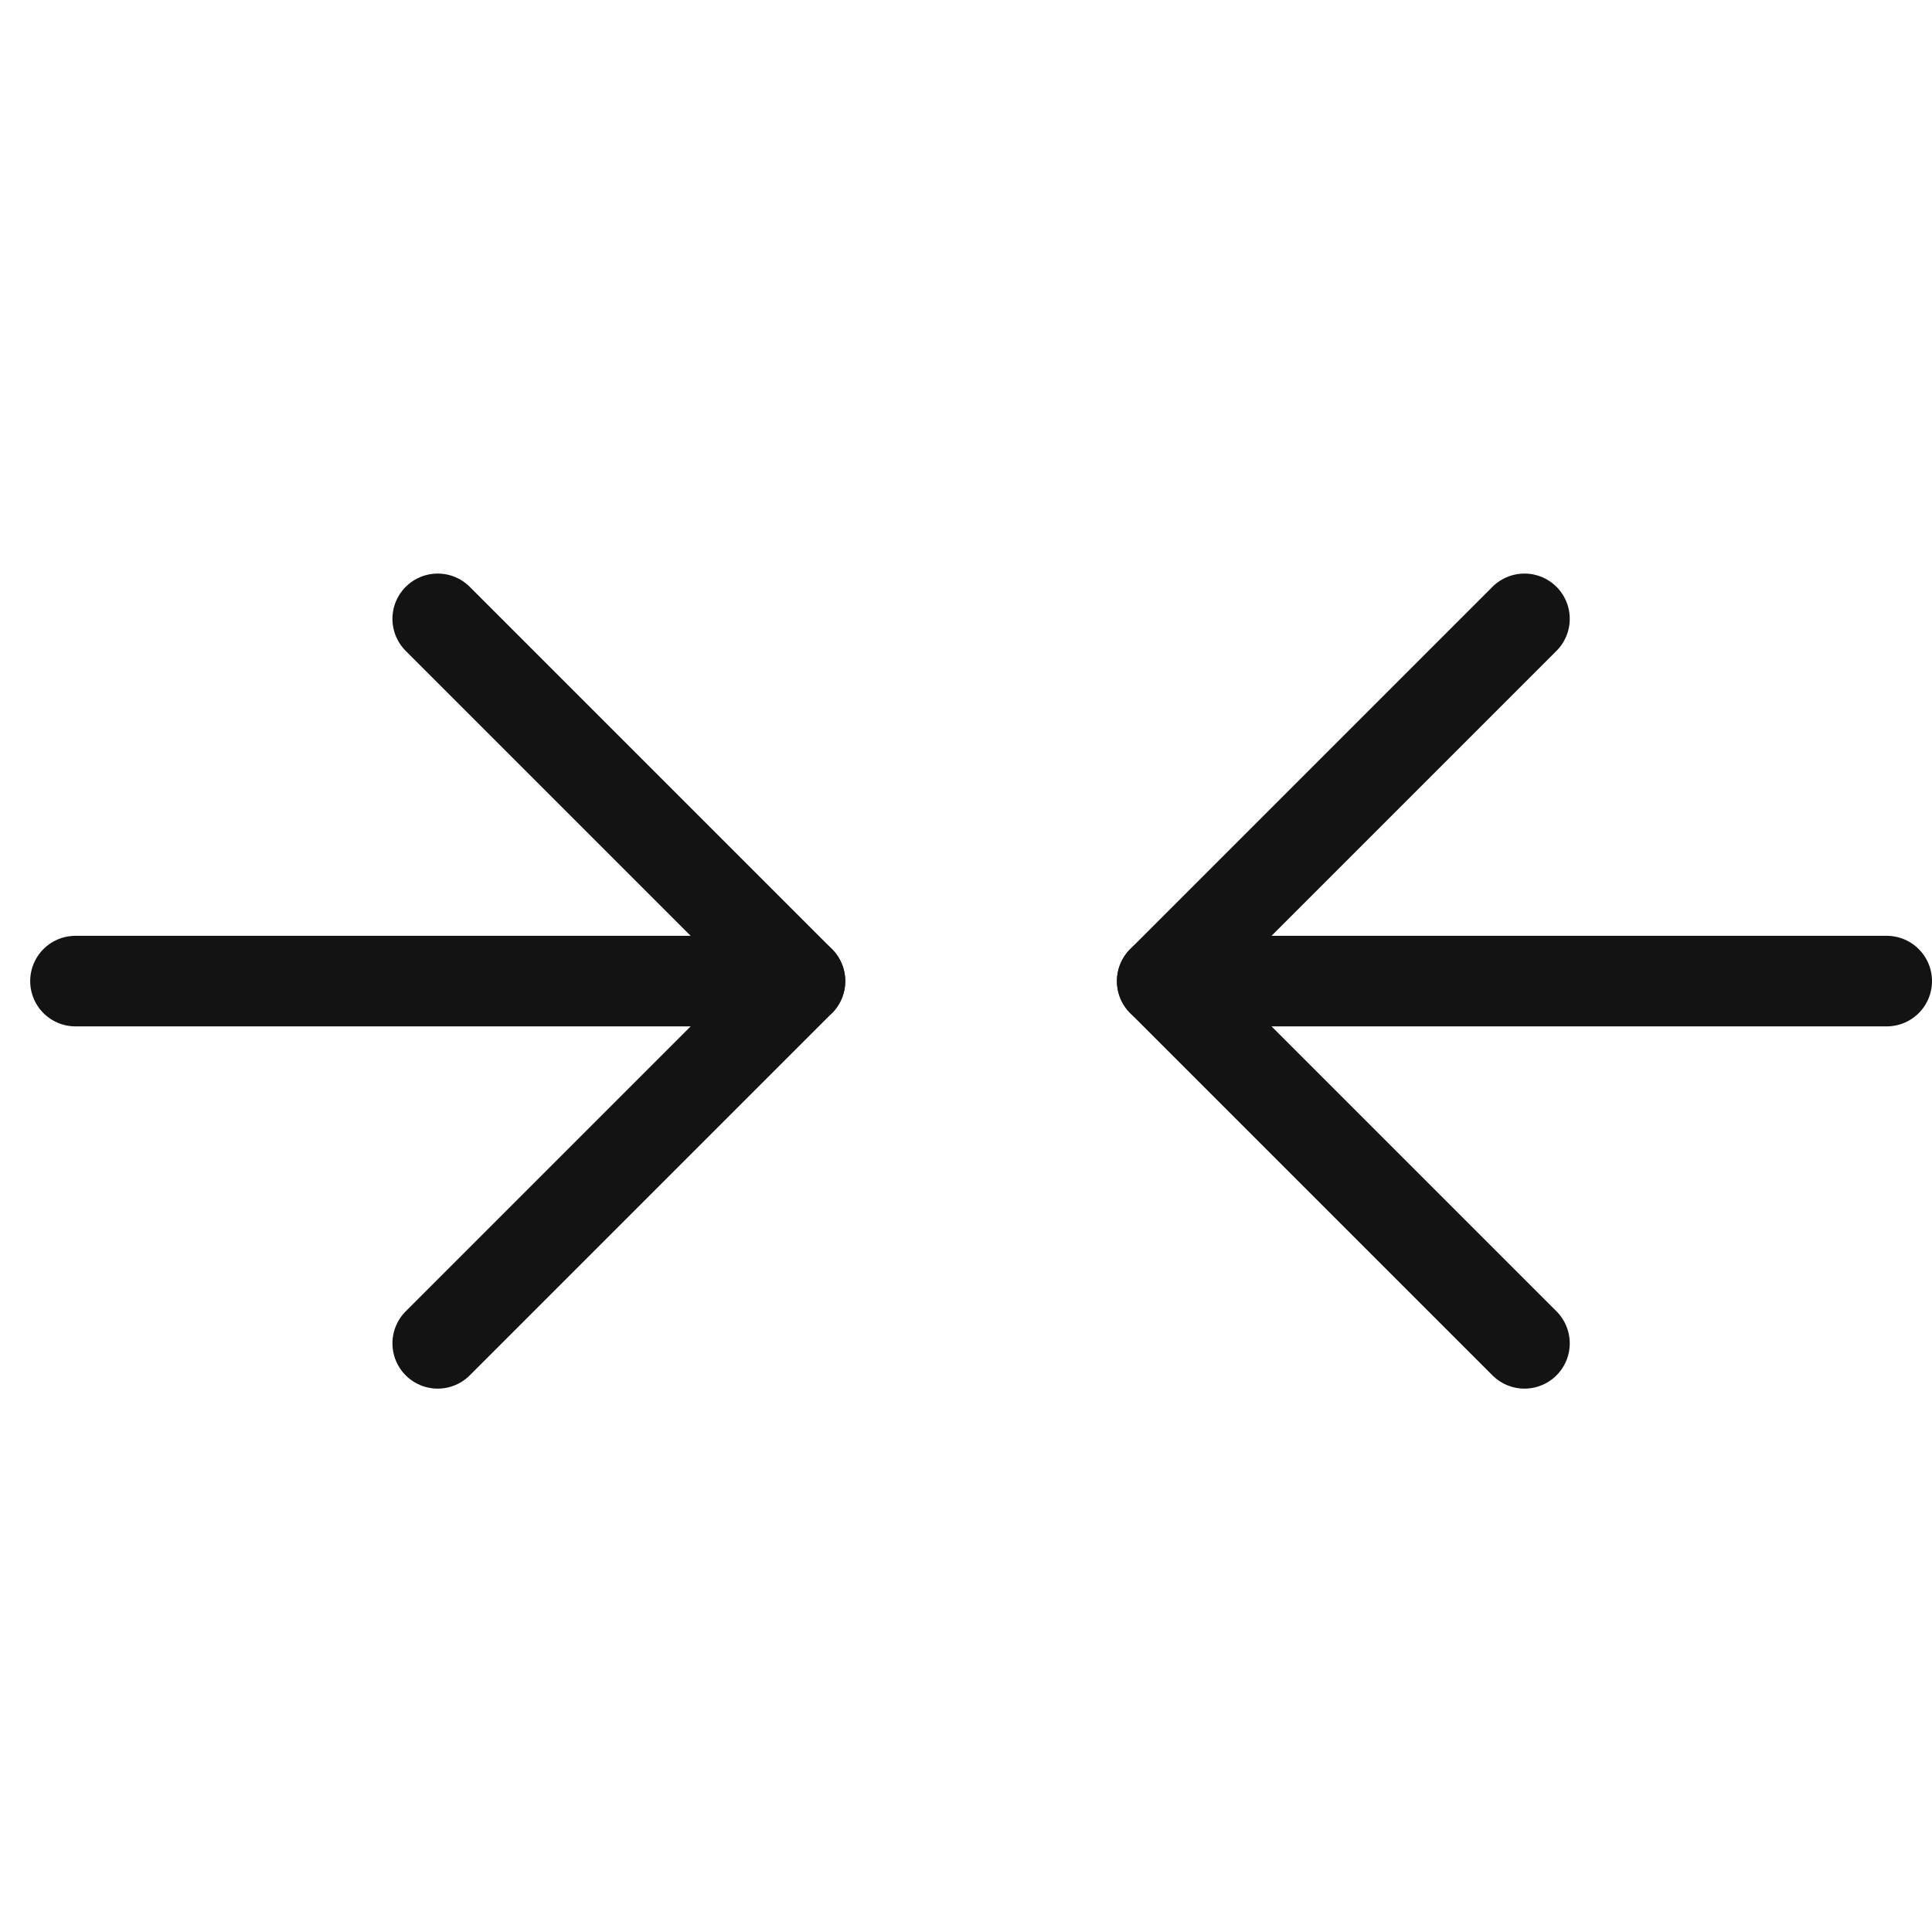
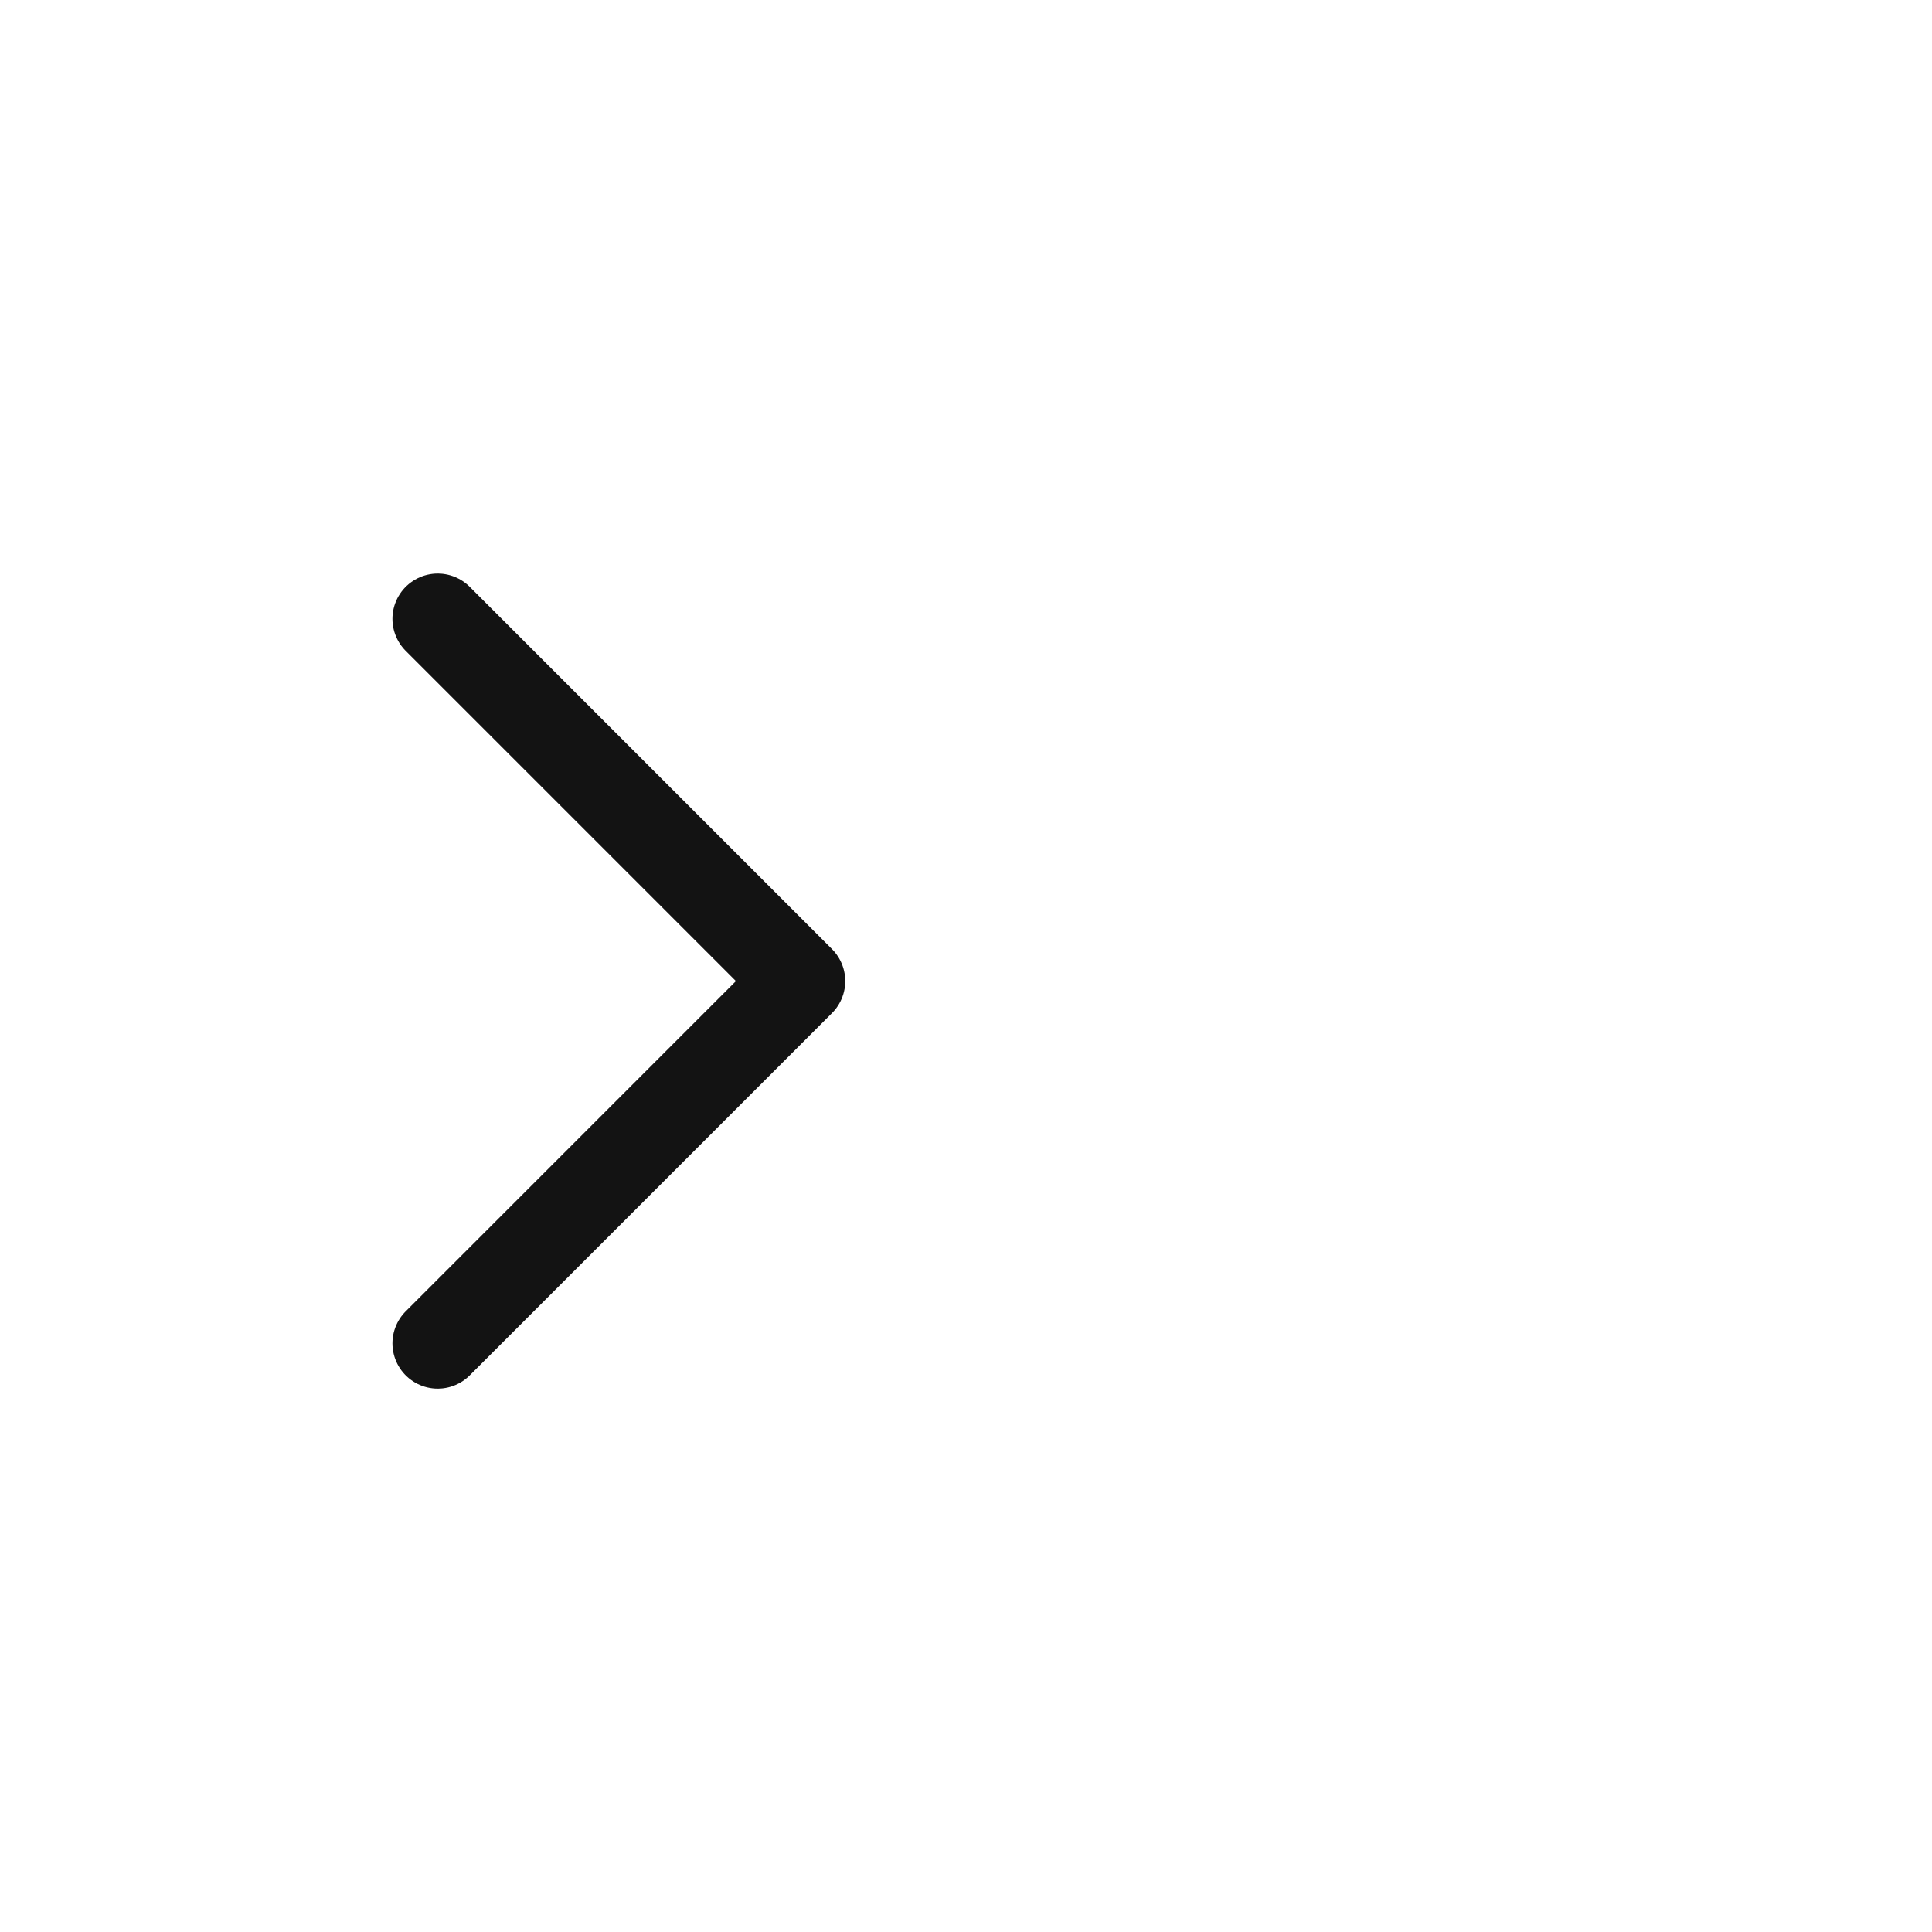
<svg xmlns="http://www.w3.org/2000/svg" viewBox="0 0 64 64" width="64" height="64">
  <title>compare</title>
  <g class="nc-icon-wrapper" stroke-linecap="round" stroke-linejoin="round" stroke-width="3" transform="translate(0.5 0.5)" fill="#131313" stroke="#131313">
-     <line data-cap="butt" fill="none" stroke="#131313" stroke-miterlimit="10" x1="2" y1="32" x2="26" y2="32" />
    <polyline fill="none" stroke="#131313" stroke-miterlimit="10" points="14,44 26,32 14,20 " />
-     <line data-cap="butt" data-color="color-2" fill="none" stroke-miterlimit="10" x1="62" y1="32" x2="38" y2="32" />
-     <polyline data-color="color-2" fill="none" stroke-miterlimit="10" points=" 50,44 38,32 50,20 " />
  </g>
</svg>